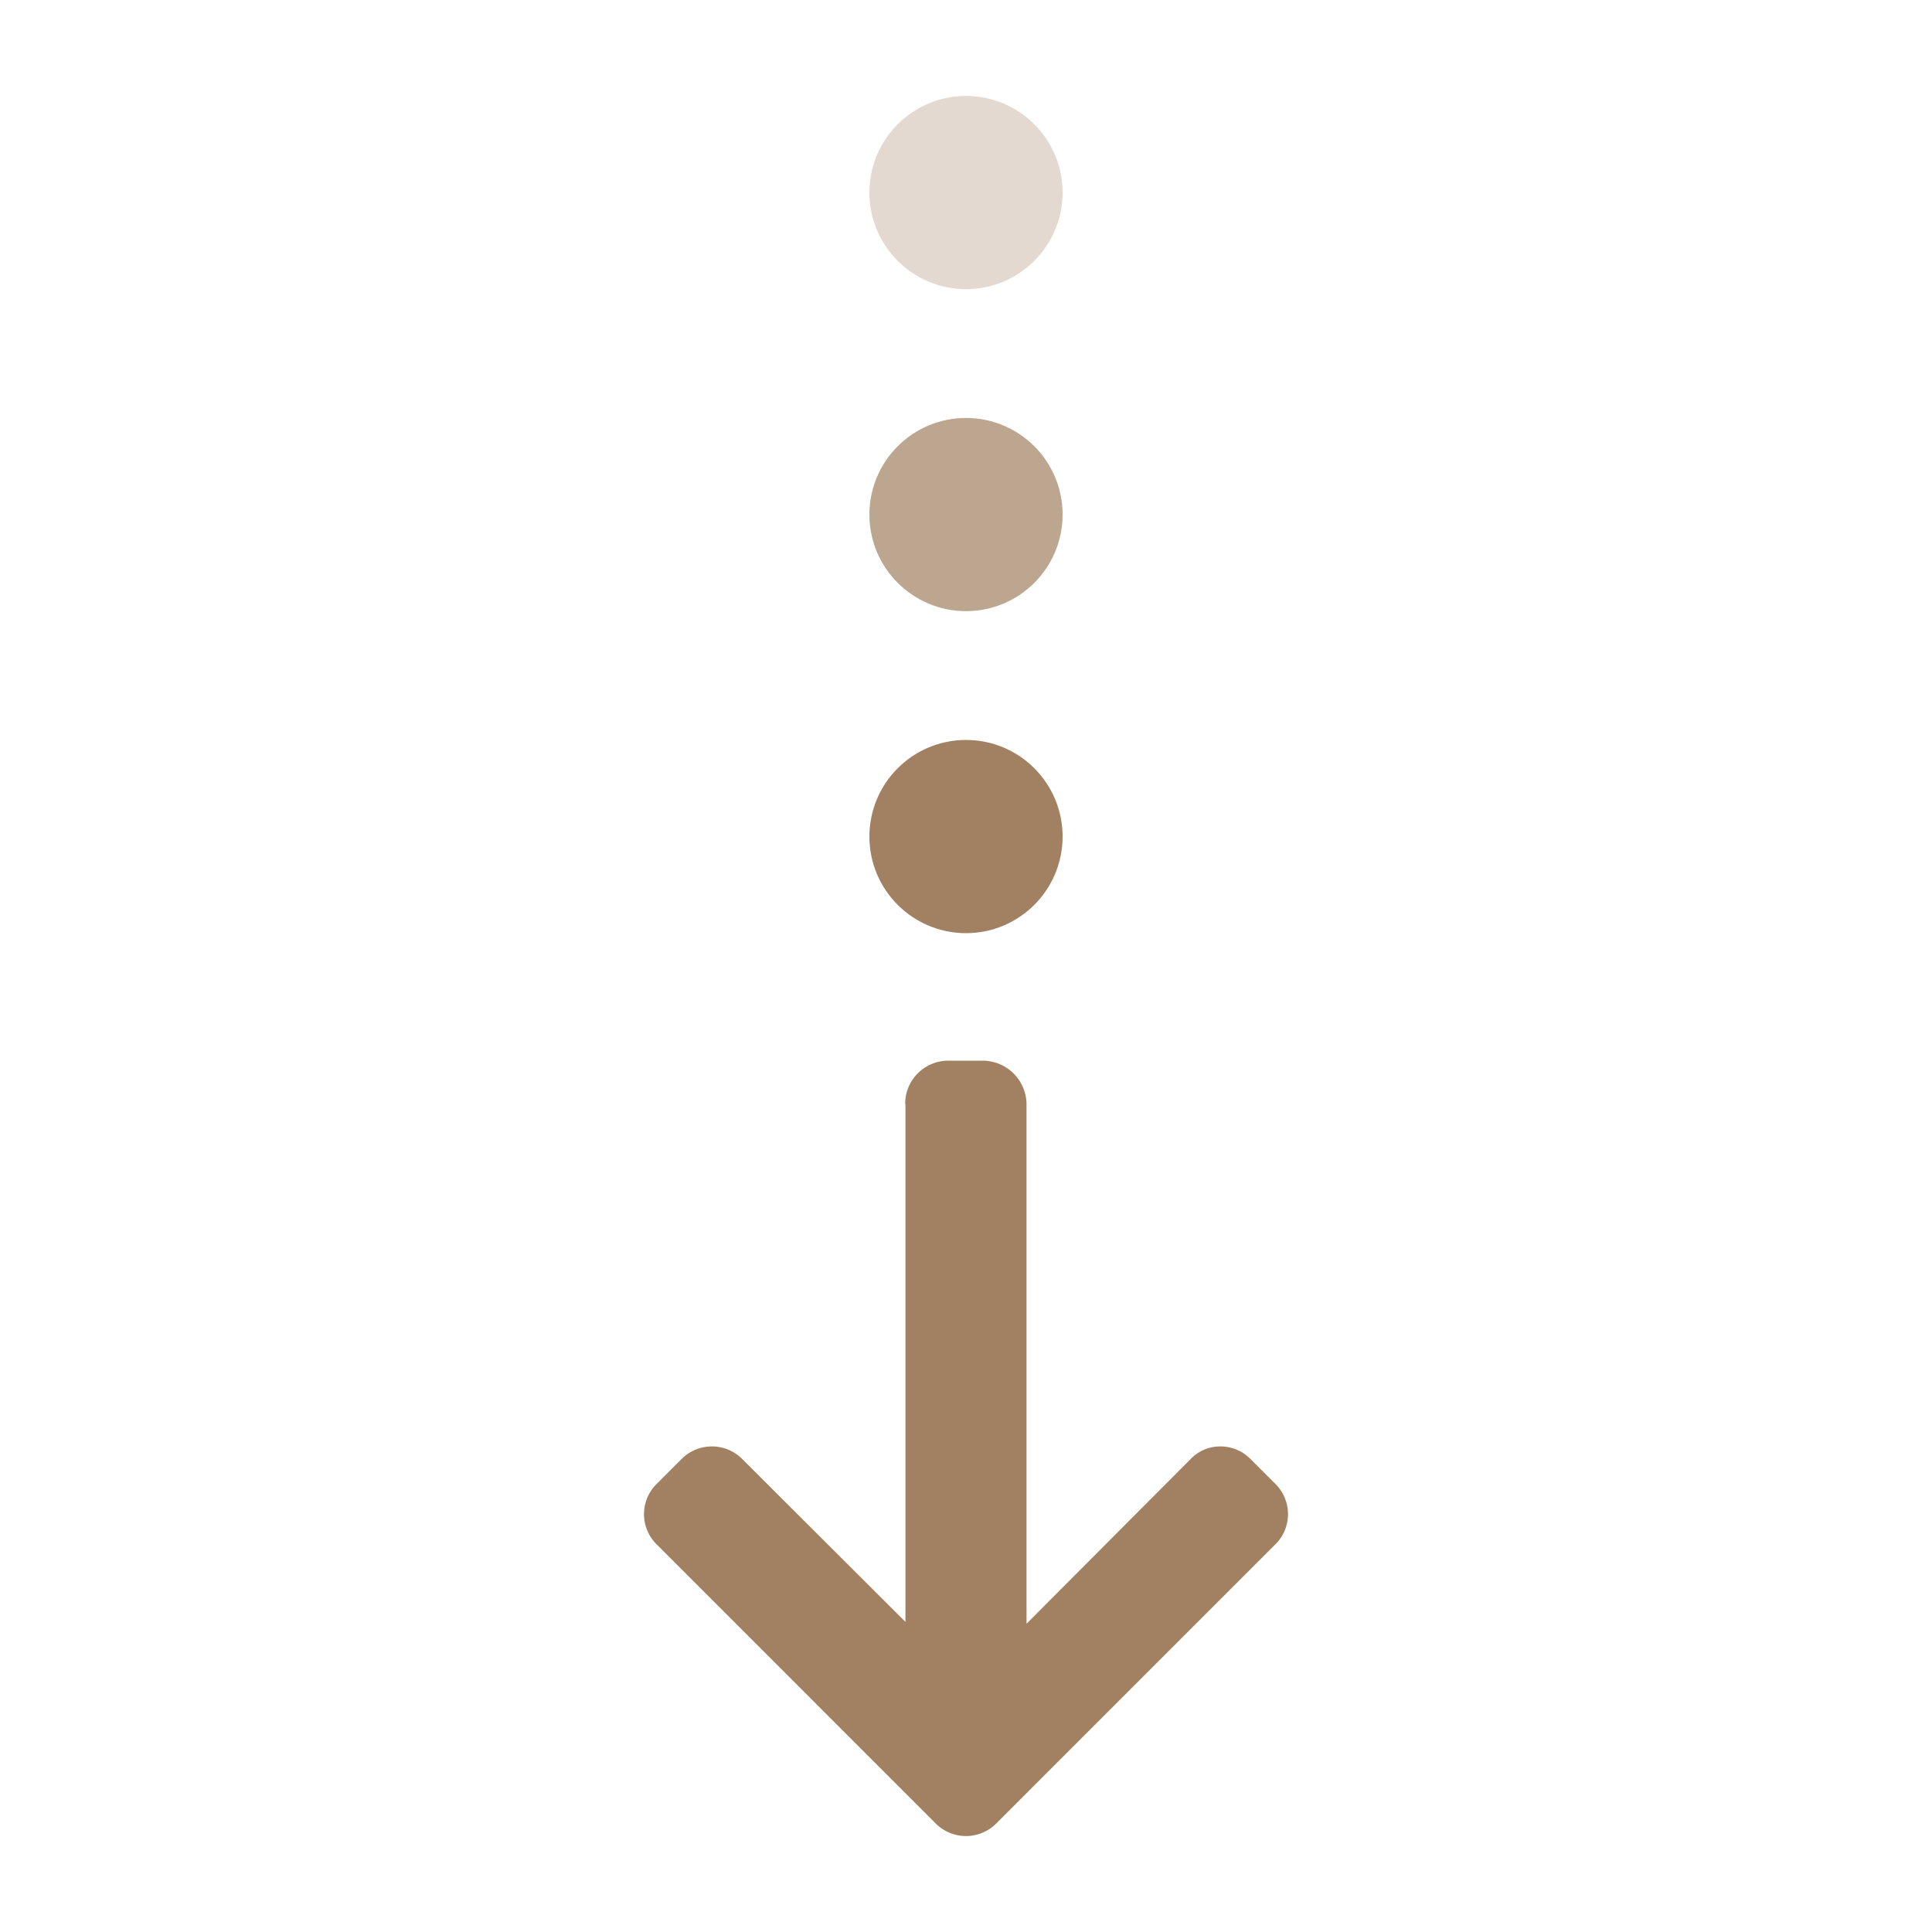
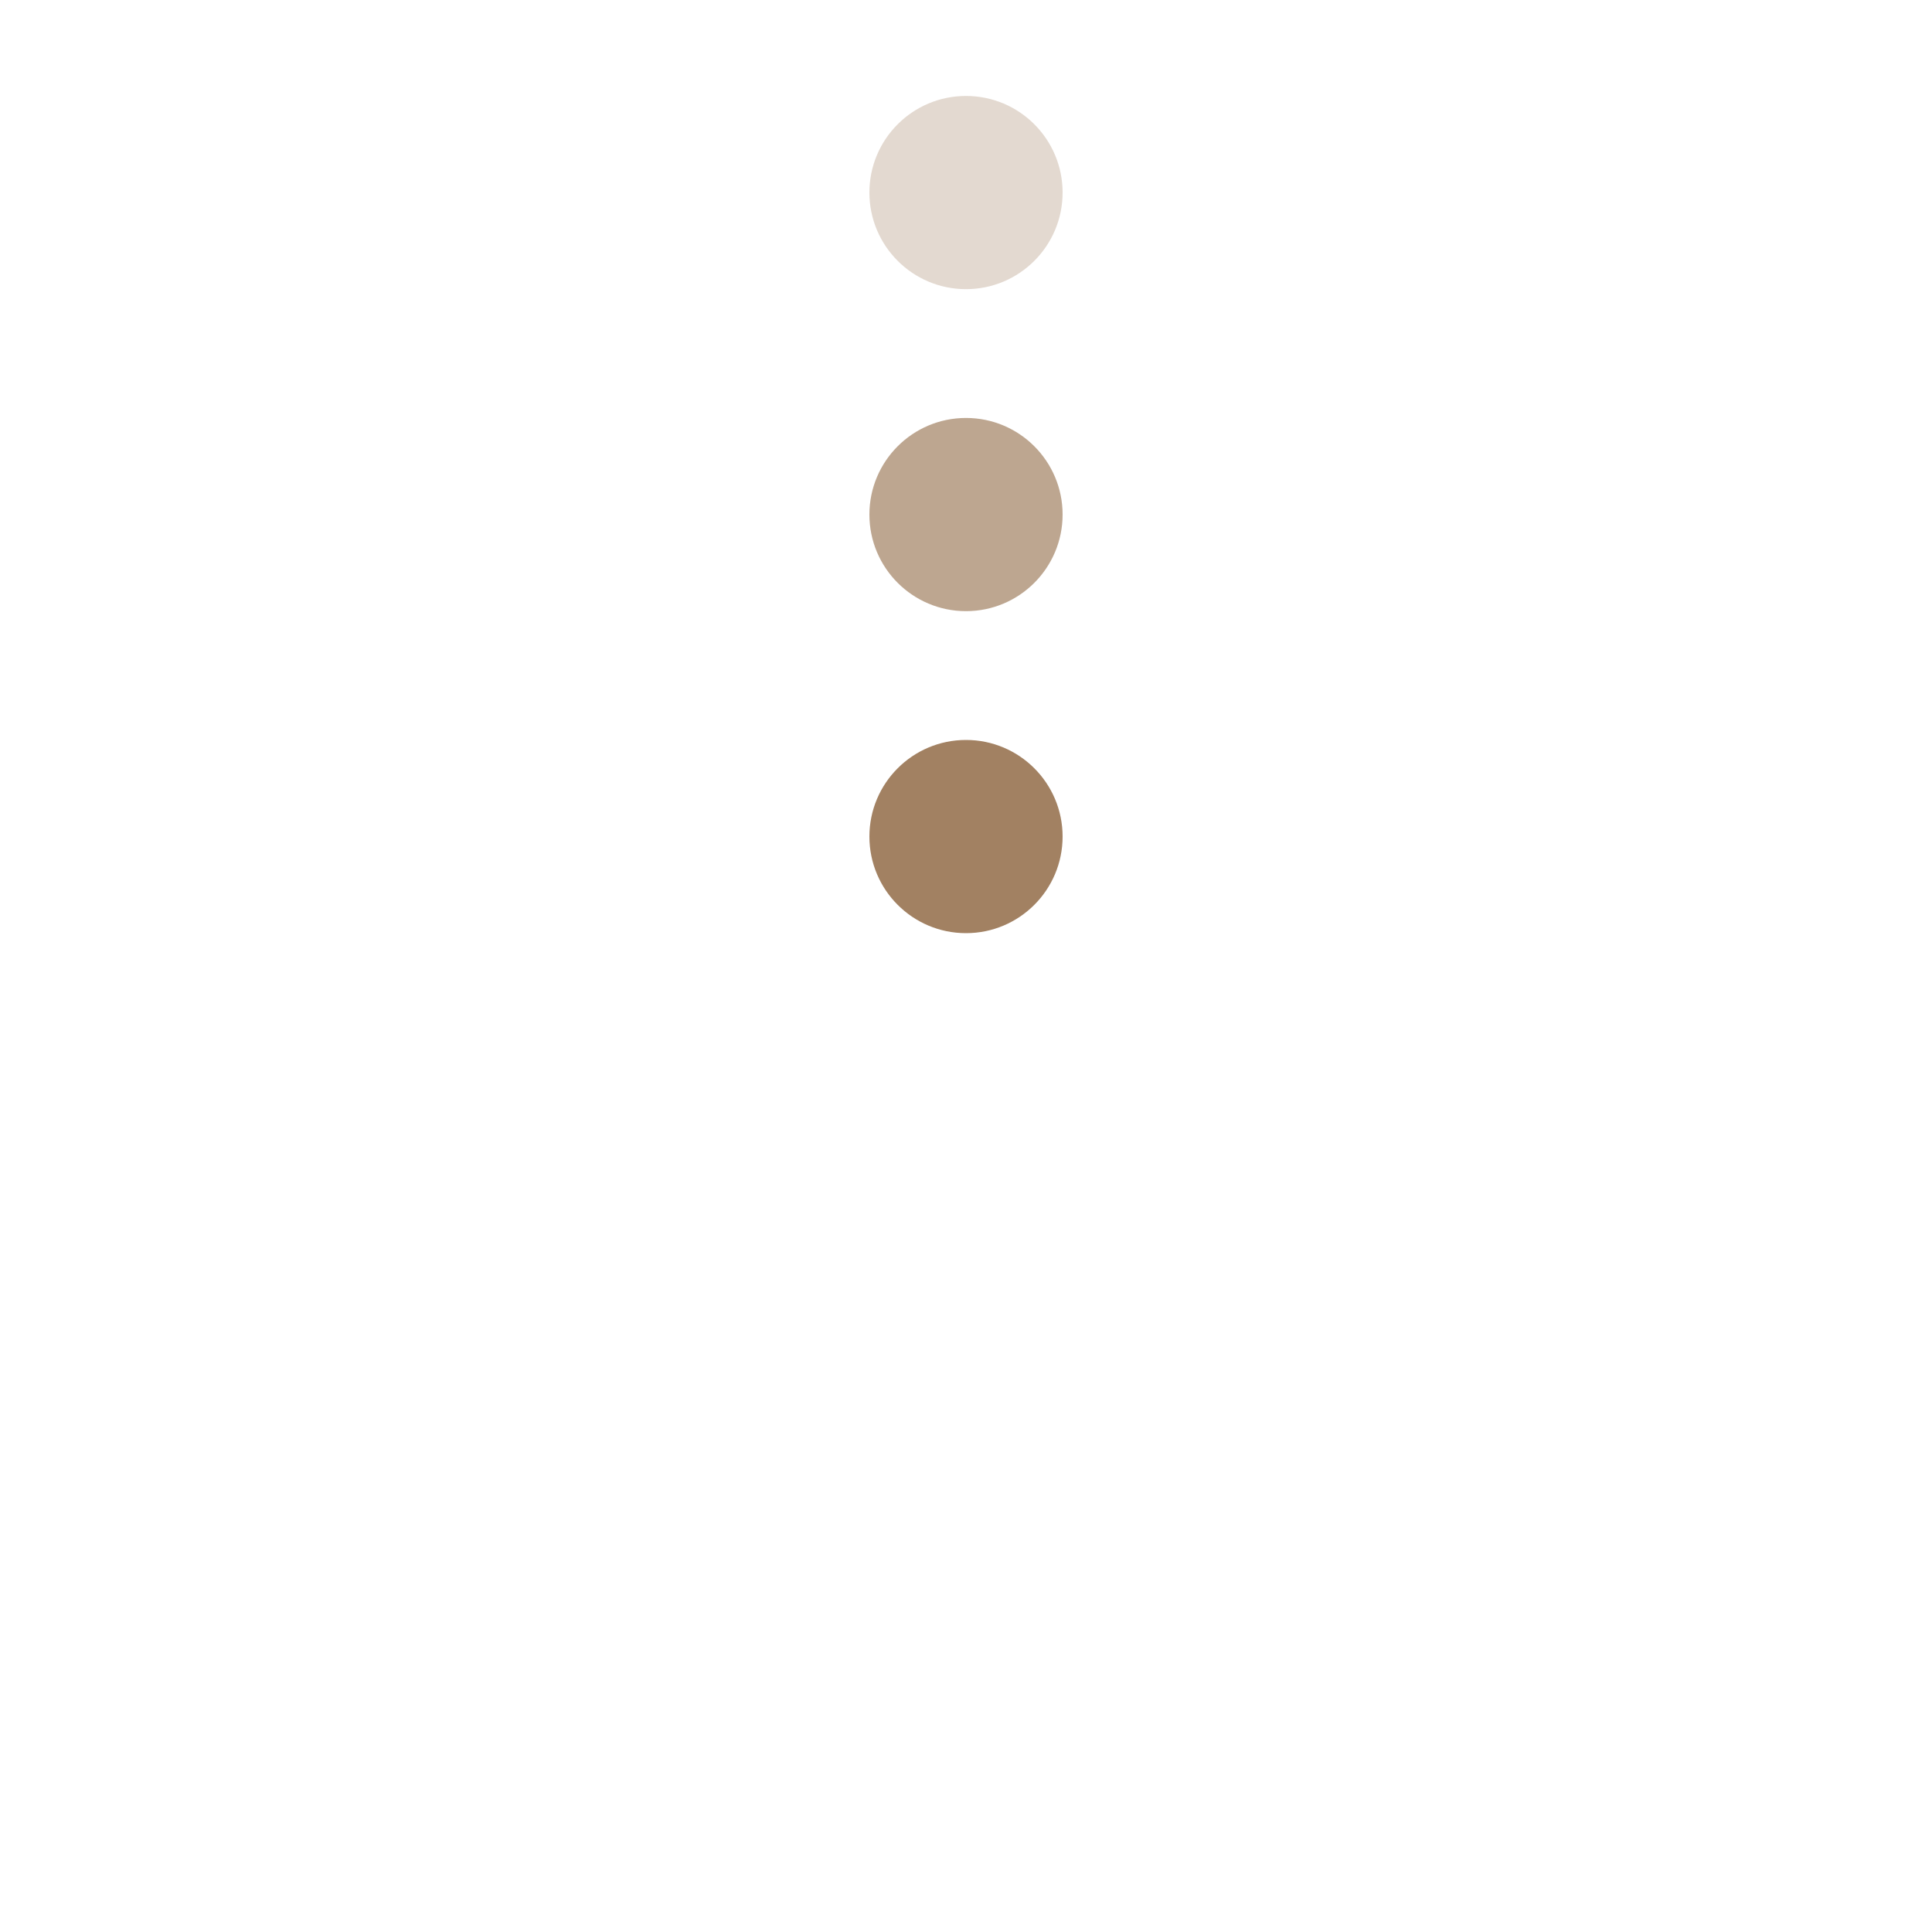
<svg xmlns="http://www.w3.org/2000/svg" id="Layer_1" data-name="Layer 1" viewBox="0 0 120 120">
  <defs>
    <style>.cls-1,.cls-2,.cls-3{fill:#a28162;}.cls-2{opacity:0.7;}.cls-3{opacity:0.3;}</style>
  </defs>
  <title>Icons</title>
-   <path class="cls-1" d="M56.223,68.588l.016-.075v32.225L46.087,90.608a2.661,2.661,0,0,0-3.74,0l-1.577,1.576a2.637,2.637,0,0,0-.002,3.722l17.364,17.366a2.655,2.655,0,0,0,3.735,0L79.232,95.906a2.639,2.639,0,0,0,0-3.722L77.655,90.608a2.609,2.609,0,0,0-1.861-.768,2.53,2.53,0,0,0-1.826.768L63.759,100.853V68.552a2.729,2.729,0,0,0-2.702-2.671H58.827A2.677,2.677,0,0,0,56.223,68.588Z" />
  <circle class="cls-1" cx="60" cy="51.96" r="6" />
  <circle class="cls-2" cx="60" cy="31.96" r="6" />
  <circle class="cls-3" cx="60" cy="11.96" r="6" />
</svg>